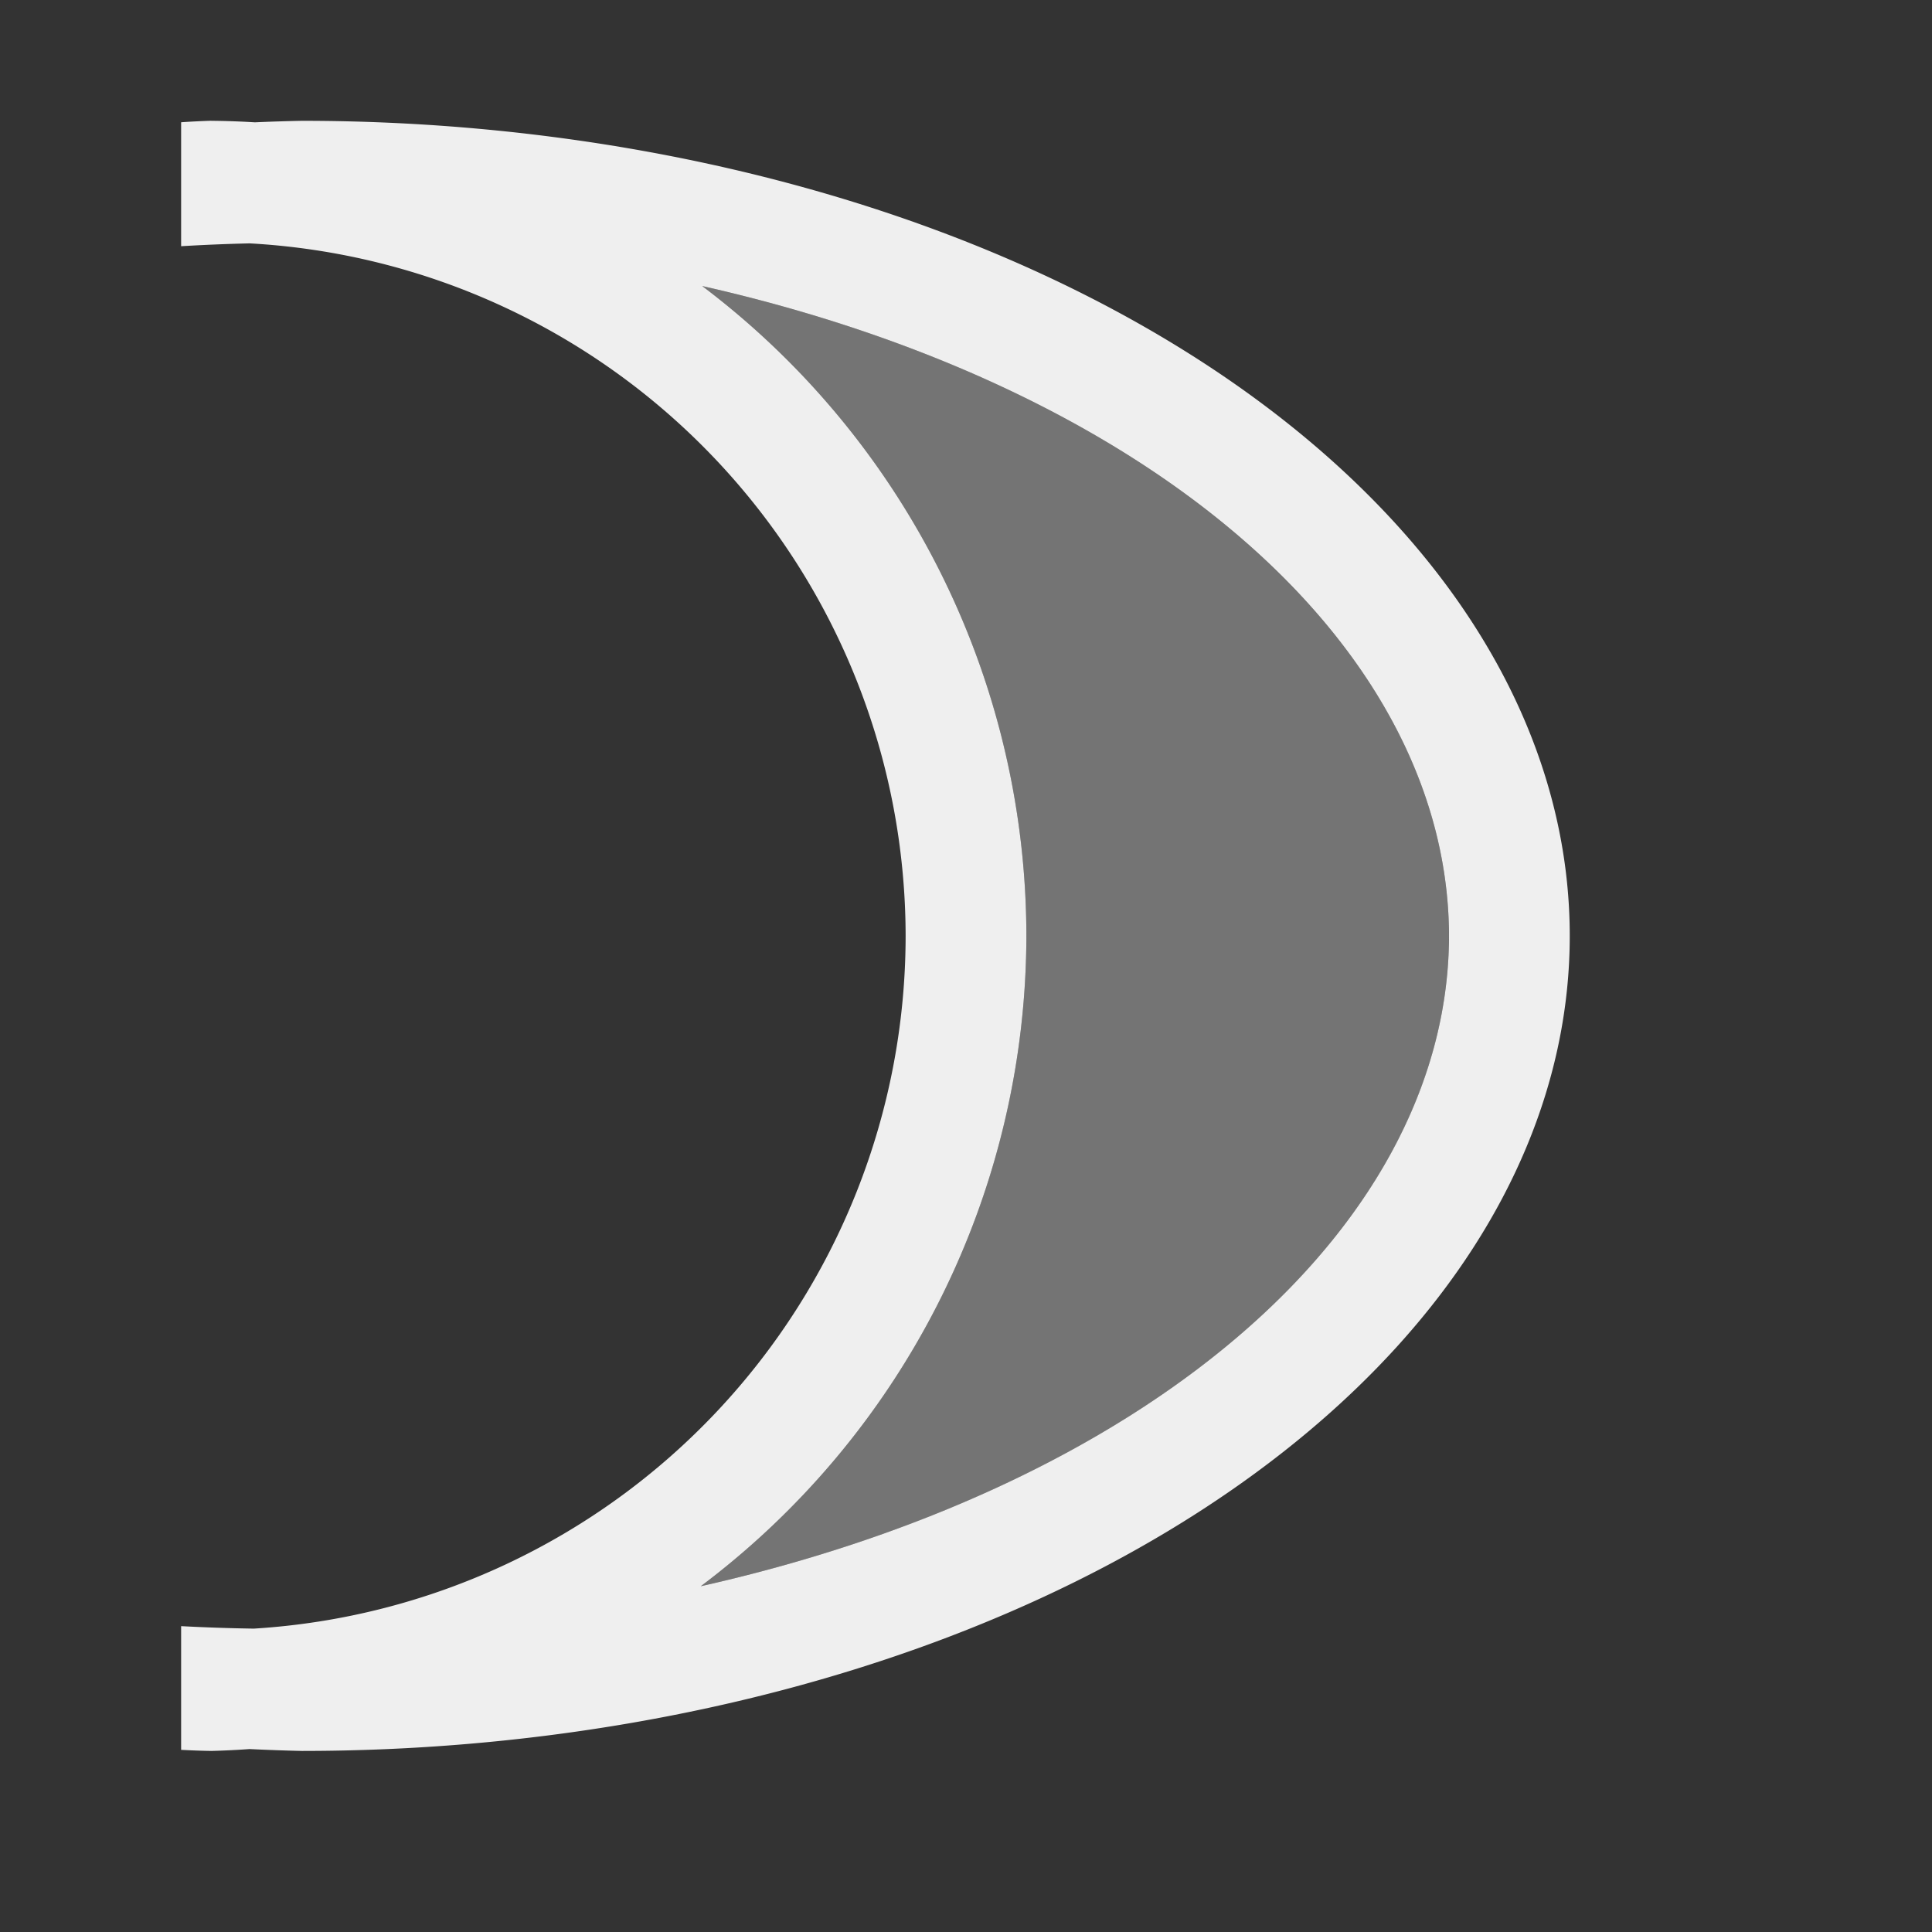
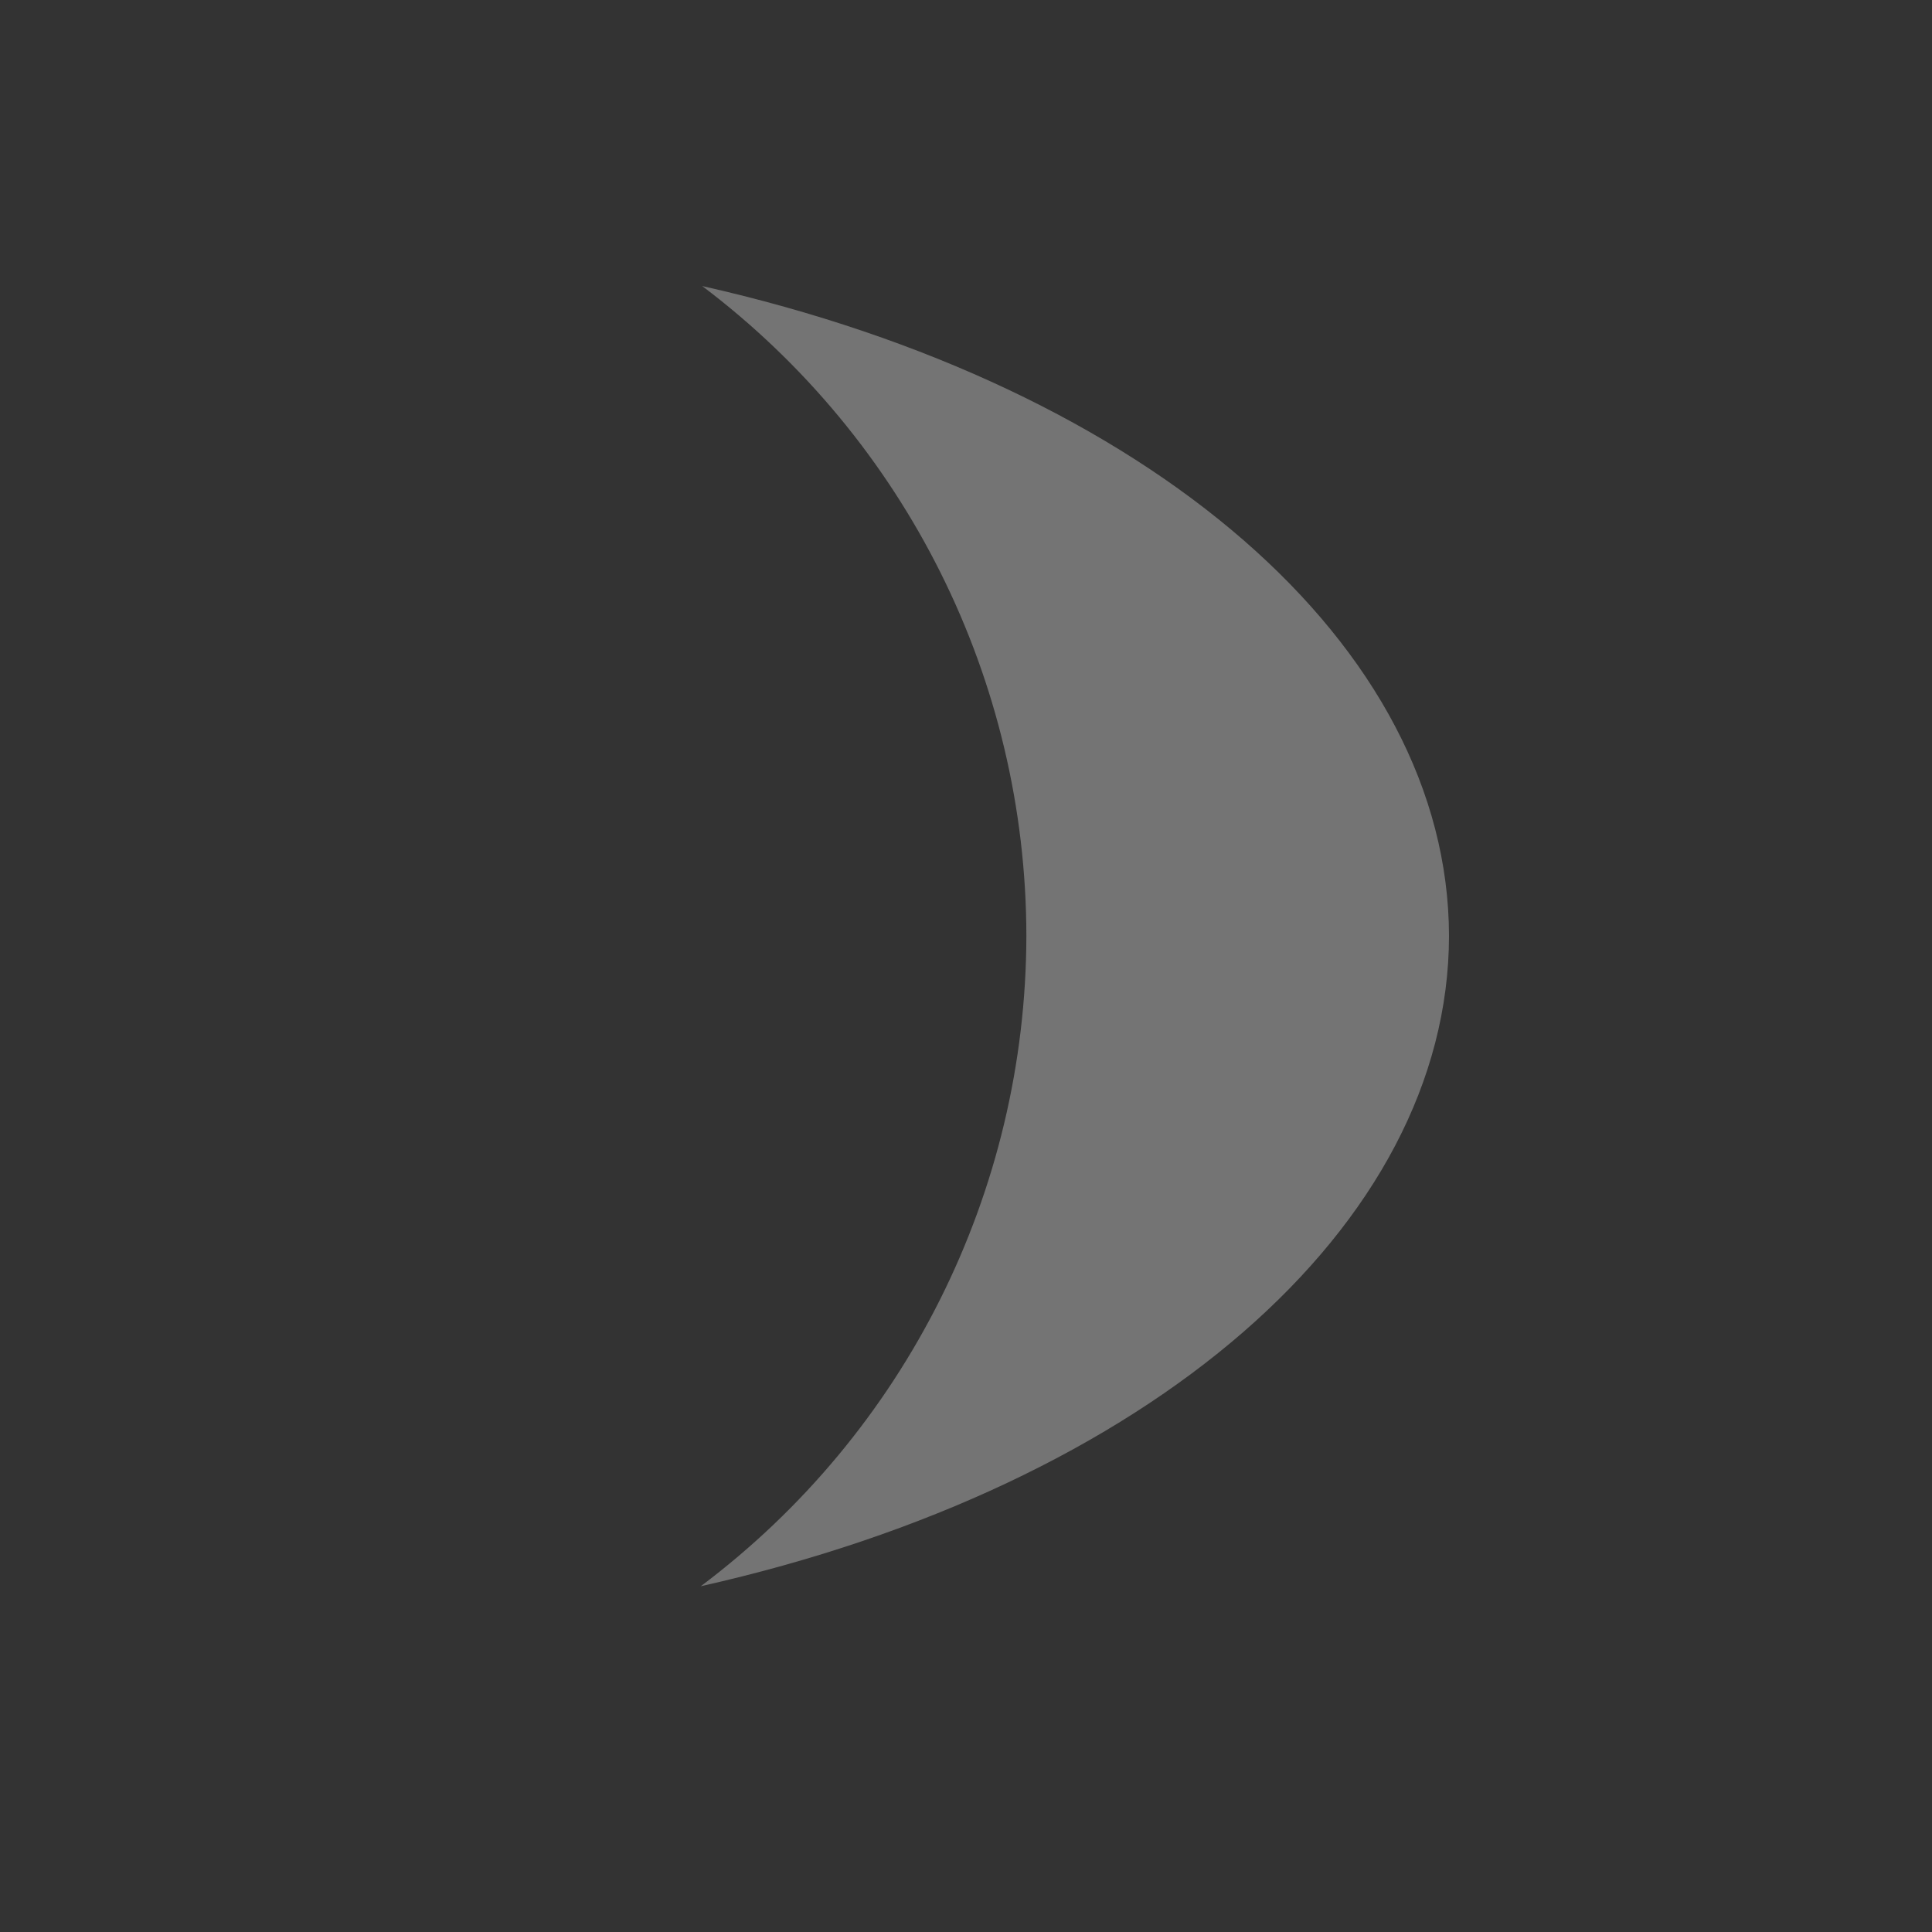
<svg xmlns="http://www.w3.org/2000/svg" height="32" viewBox="0 0 32 32" width="32">
  <rect x="0" y="0" width="32" height="32" fill="#333333" stroke="none" />
  <g fill="#efefef">
-     <path d="m3.5 2a13.5 13.5 0 0 0 -.5.025v.039 1.953.061a19 11.5 0 0 1 1.135-.047 11.5 11.5 0 0 1 10.865 11.469 11.5 11.5 0 0 1 -10.795 11.475 19 11.5 0 0 1 -1.205-.041v.041 1.951.057a13.5 13.5 0 0 0 .5.018 13.5 13.5 0 0 0 .633-.031 21 13.5 0 0 0 .867.031 21 13.5 0 0 0 21-13.5 21 13.5 0 0 0 -21-13.5 21 13.5 0 0 0 -.779.025 13.5 13.5 0 0 0 -.721-.025zm8.131 2.738a19 11.5 0 0 1 12.369 10.762 19 11.5 0 0 1 -12.393 10.773 13.5 13.5 0 0 0 5.393-10.773 13.5 13.5 0 0 0 -5.369-10.762z" />
    <path d="m11.631 4.738c7.428 1.674 12.359 5.964 12.369 10.762-.006 4.806-4.948 9.102-12.393 10.773 3.389-2.545 5.386-6.535 5.393-10.773-.005-4.23-1.992-8.214-5.369-10.762z" opacity=".35" />
  </g>
</svg>